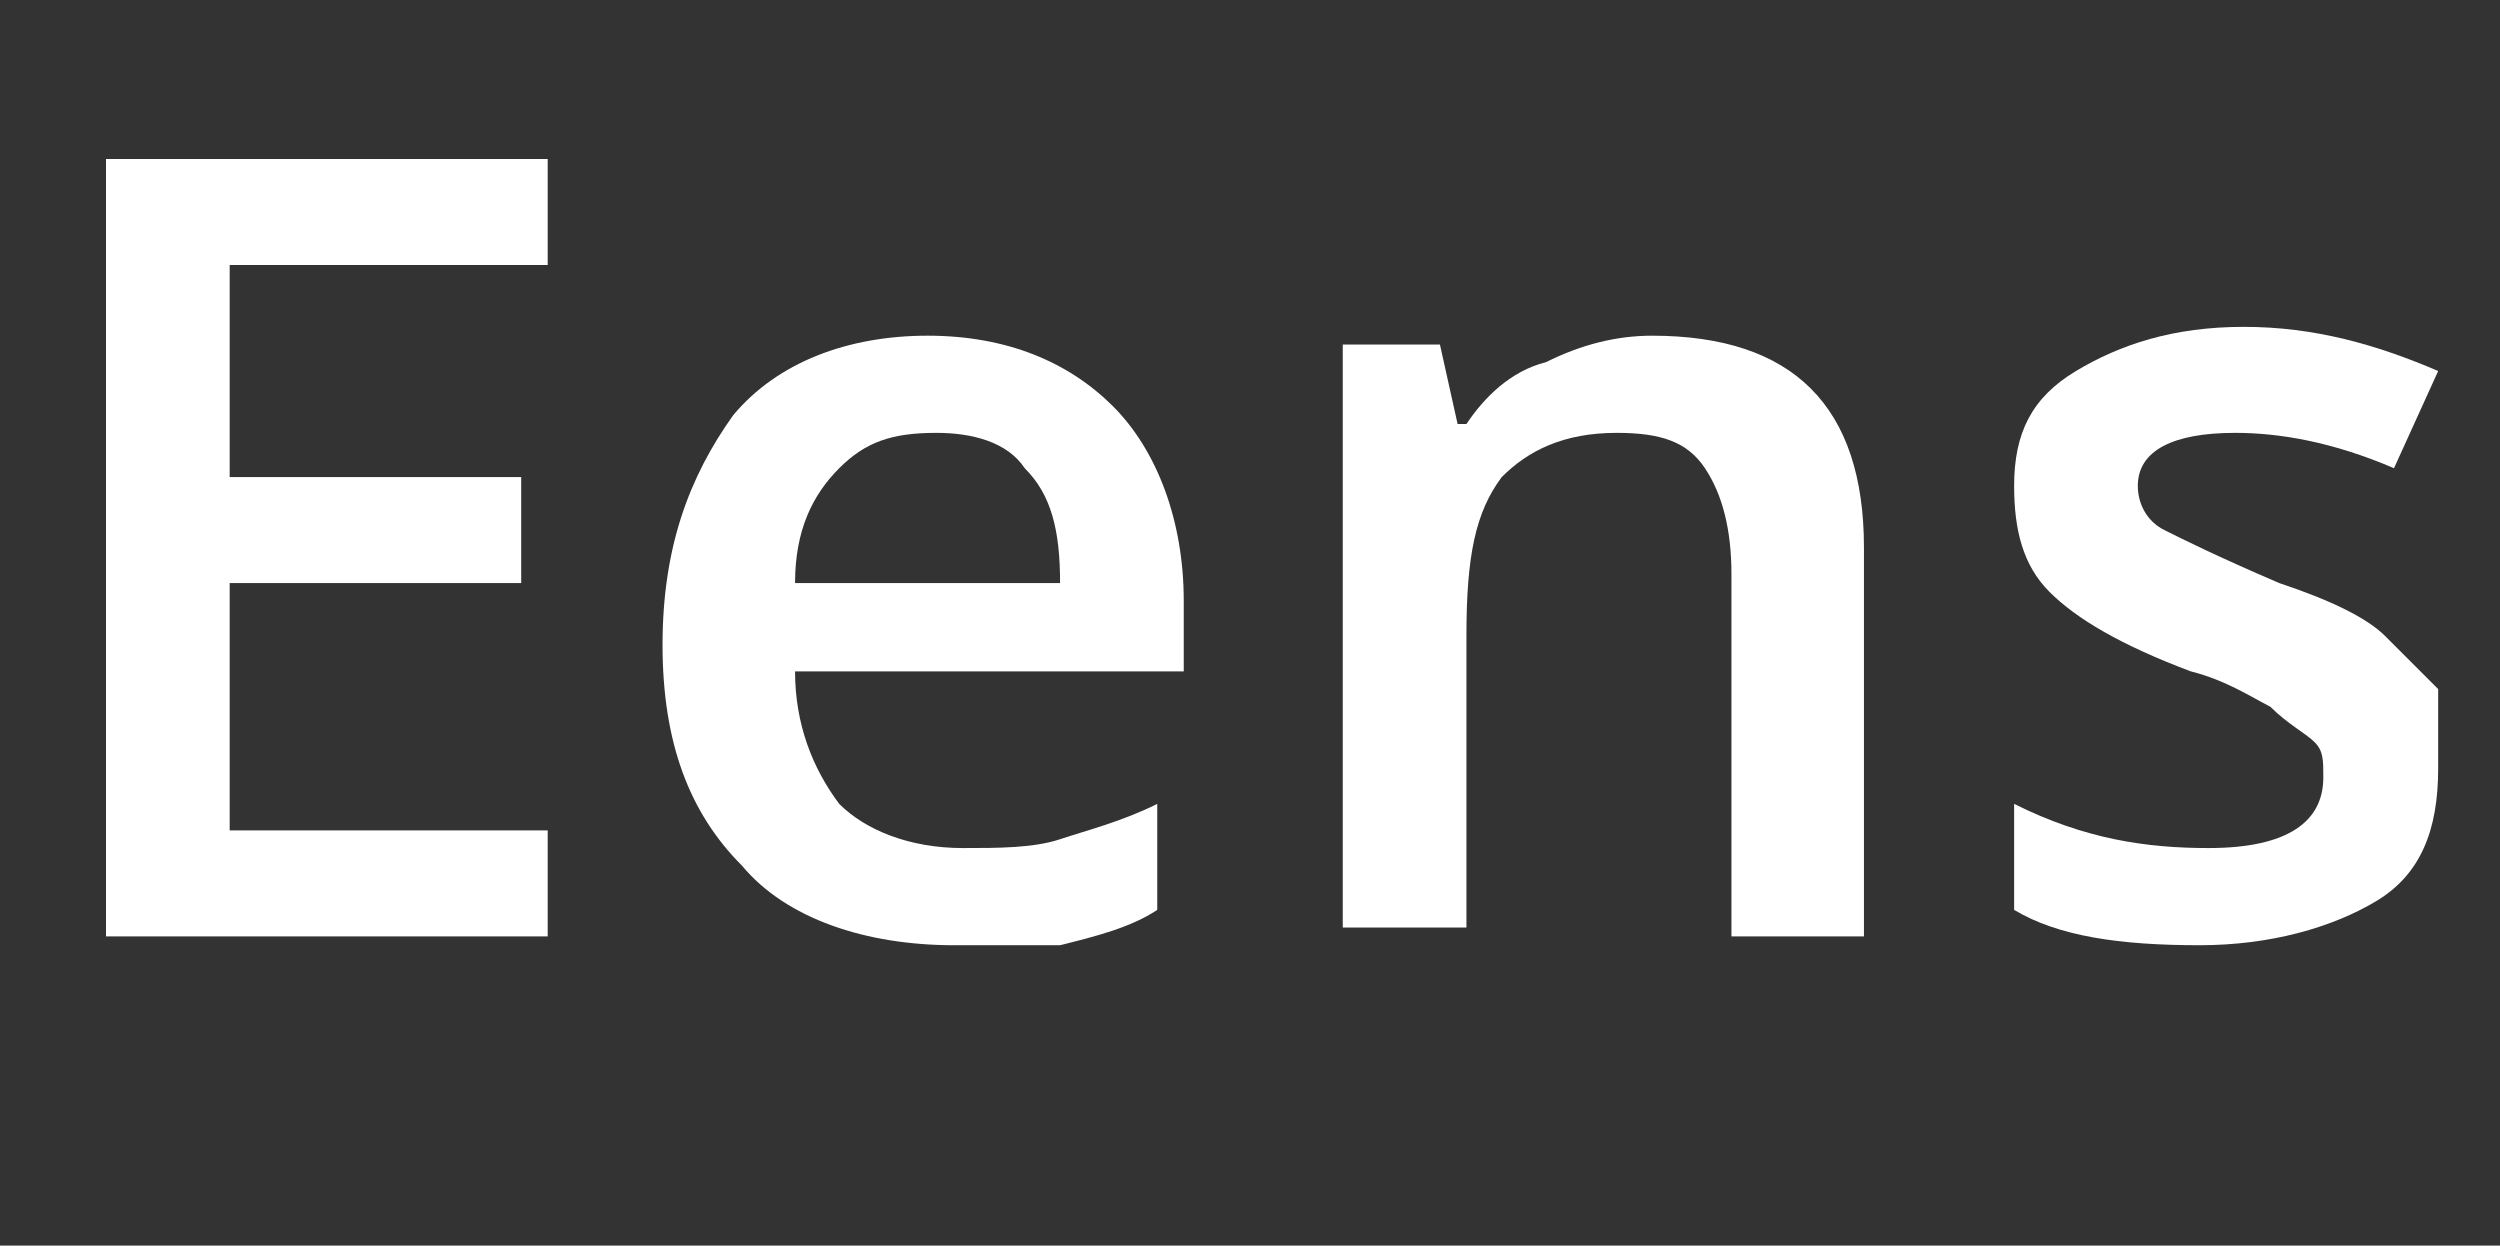
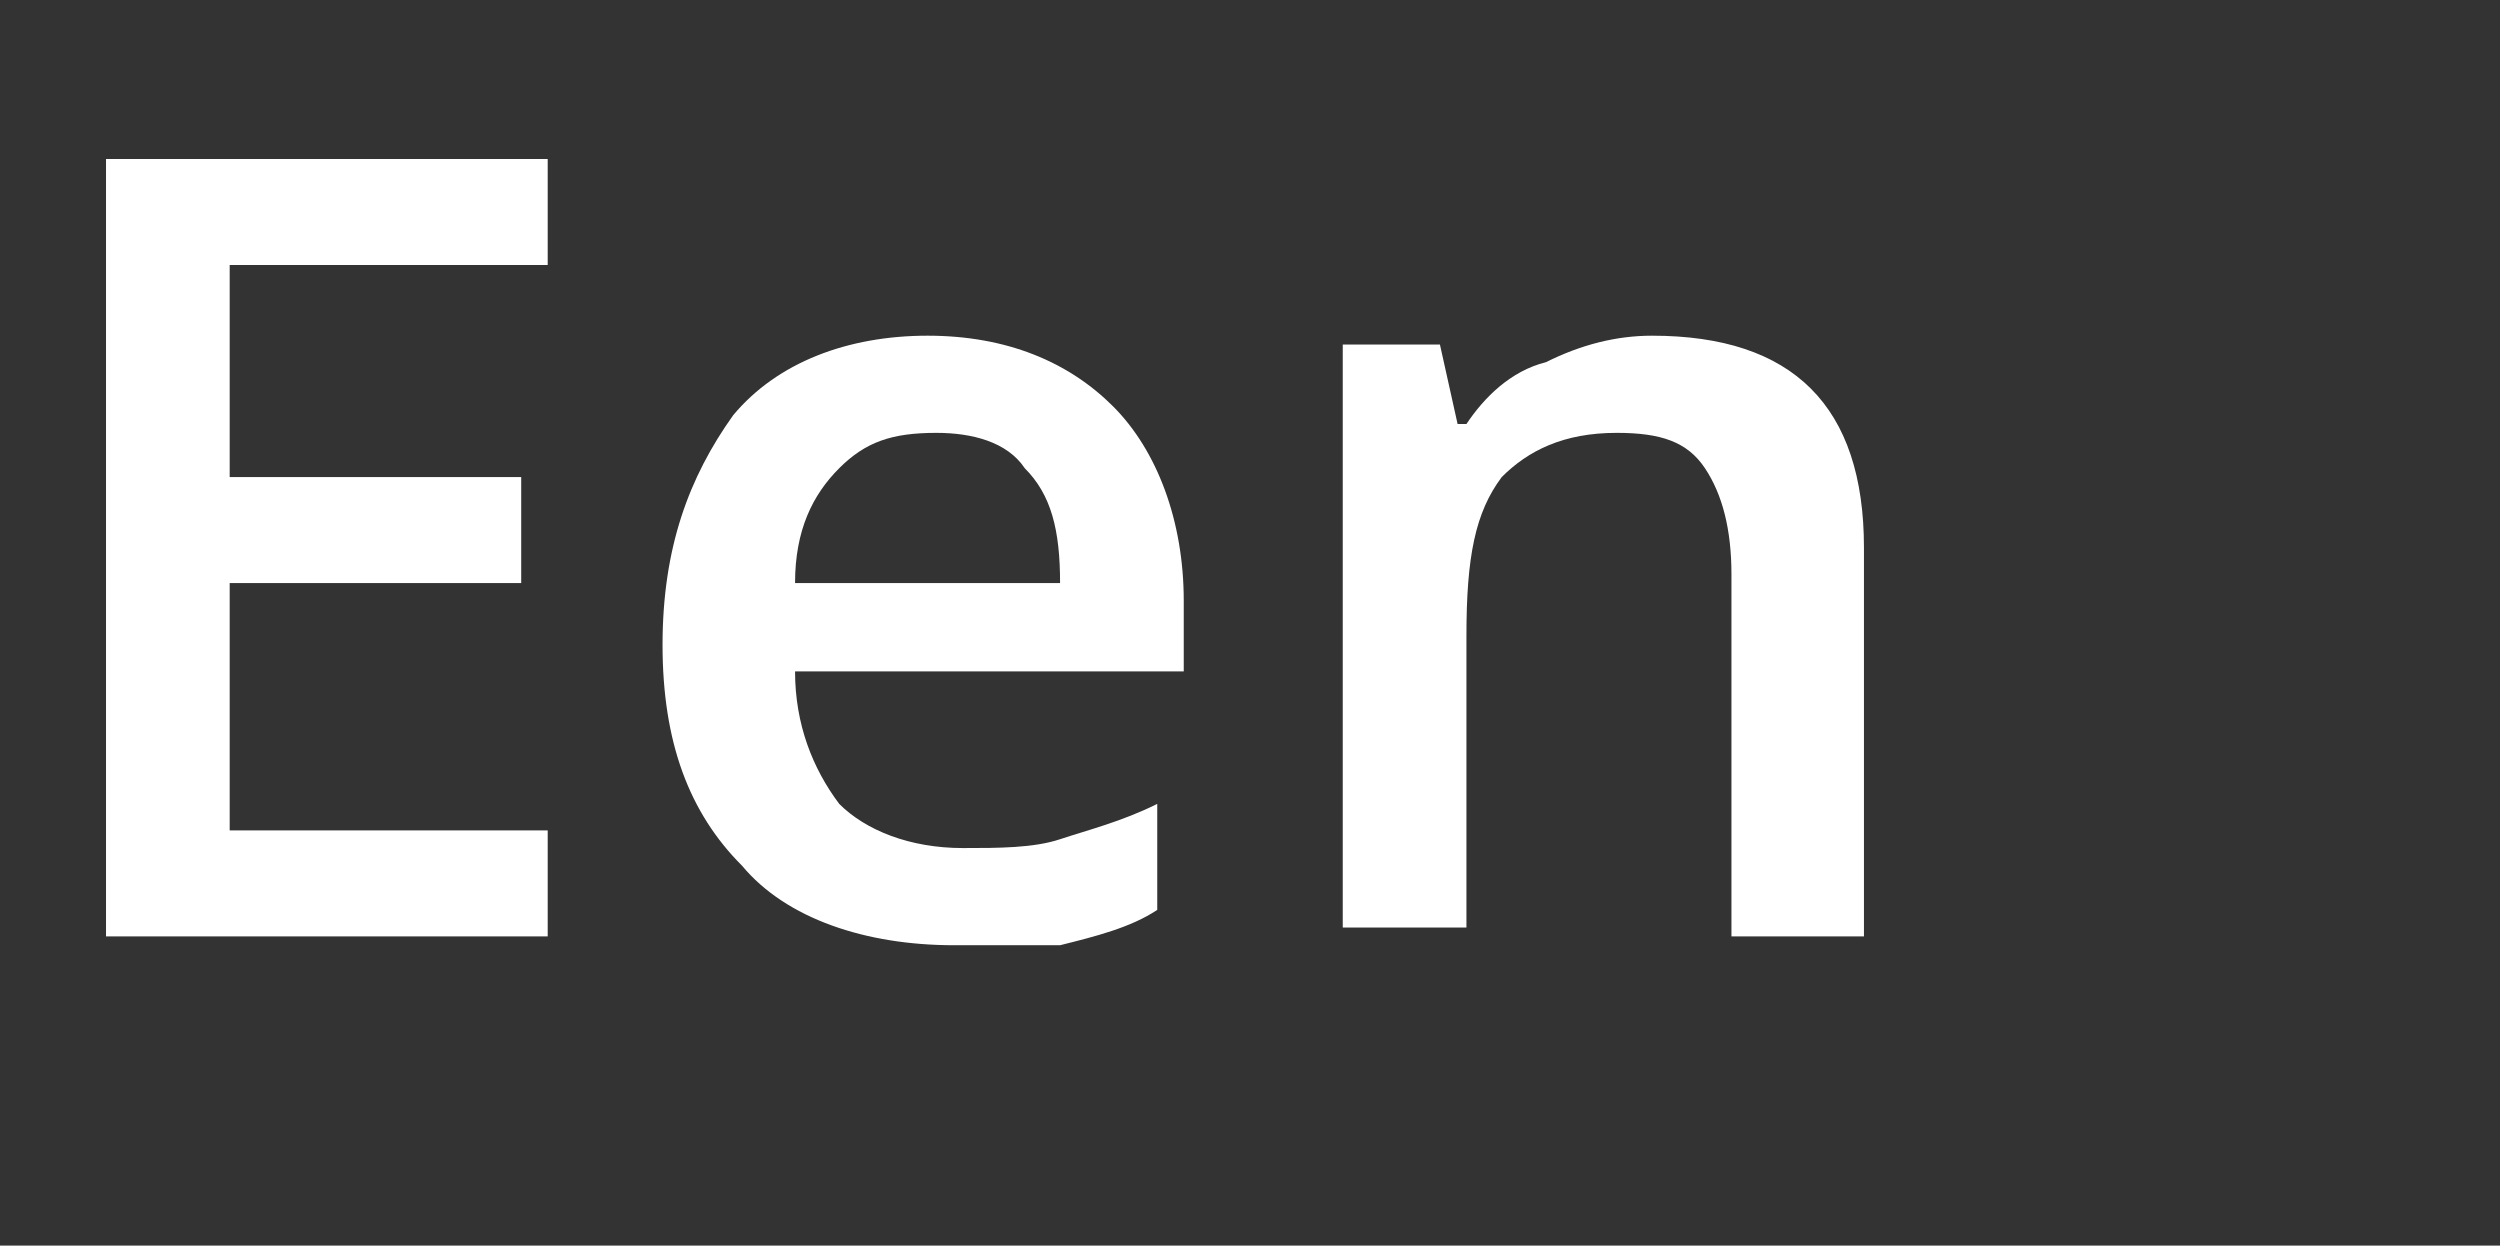
<svg xmlns="http://www.w3.org/2000/svg" version="1.1" id="Laag_1" x="0px" y="0px" viewBox="0 0 28.3 14.1" style="enable-background:new 0 0 28.3 14.1;" xml:space="preserve">
  <rect x="0" y="0" width="28.3" height="14.1" fill="#333333" stroke="none" />
  <style type="text/css">
	.st0{fill:#FFFFFF;}
</style>
  <g>
    <path class="st0" d="M6.2,10.6h-5V1.8h5V3H2.6v2.4h3.3v1.2H2.6v2.8h3.6V10.6z" />
    <path class="st0" d="M10.8,10.7c-1,0-1.9-0.3-2.4-0.9C7.8,9.2,7.5,8.4,7.5,7.3c0-1.1,0.3-1.9,0.8-2.6c0.5-0.6,1.3-0.9,2.2-0.9   c0.9,0,1.6,0.3,2.1,0.8c0.5,0.5,0.8,1.3,0.8,2.2v0.8H9c0,0.6,0.2,1.1,0.5,1.5c0.3,0.3,0.8,0.5,1.4,0.5c0.4,0,0.8,0,1.1-0.1   s0.7-0.2,1.1-0.4v1.2c-0.3,0.2-0.7,0.3-1.1,0.4C11.7,10.7,11.3,10.7,10.8,10.7z M10.6,4.9c-0.5,0-0.8,0.1-1.1,0.4   C9.2,5.6,9,6,9,6.6h3c0-0.6-0.1-1-0.4-1.3C11.4,5,11,4.9,10.6,4.9z" />
    <path class="st0" d="M21,10.6h-1.4V6.5c0-0.5-0.1-0.9-0.3-1.2c-0.2-0.3-0.5-0.4-1-0.4c-0.6,0-1,0.2-1.3,0.5   c-0.3,0.4-0.4,0.9-0.4,1.8v3.3h-1.4V3.9h1.1l0.2,0.9h0.1c0.2-0.3,0.5-0.6,0.9-0.7c0.4-0.2,0.8-0.3,1.2-0.3c1.6,0,2.4,0.8,2.4,2.4   V10.6z" />
-     <path class="st0" d="M27.6,8.7c0,0.7-0.2,1.2-0.7,1.5c-0.5,0.3-1.2,0.5-2,0.5c-0.9,0-1.6-0.1-2.1-0.4V9.1c0.8,0.4,1.5,0.5,2.2,0.5   c0.9,0,1.3-0.3,1.3-0.8c0-0.2,0-0.3-0.1-0.4c-0.1-0.1-0.3-0.2-0.5-0.4c-0.2-0.1-0.5-0.3-0.9-0.4c-0.8-0.3-1.3-0.6-1.6-0.9   c-0.3-0.3-0.4-0.7-0.4-1.2c0-0.6,0.2-1,0.7-1.3c0.5-0.3,1.1-0.5,1.9-0.5c0.8,0,1.5,0.2,2.2,0.5l-0.5,1.1c-0.7-0.3-1.3-0.4-1.8-0.4   c-0.7,0-1.1,0.2-1.1,0.6c0,0.2,0.1,0.4,0.3,0.5c0.2,0.1,0.6,0.3,1.3,0.6c0.6,0.2,1,0.4,1.2,0.6c0.2,0.2,0.4,0.4,0.6,0.6   C27.6,8.1,27.6,8.4,27.6,8.7z" />
  </g>
</svg>